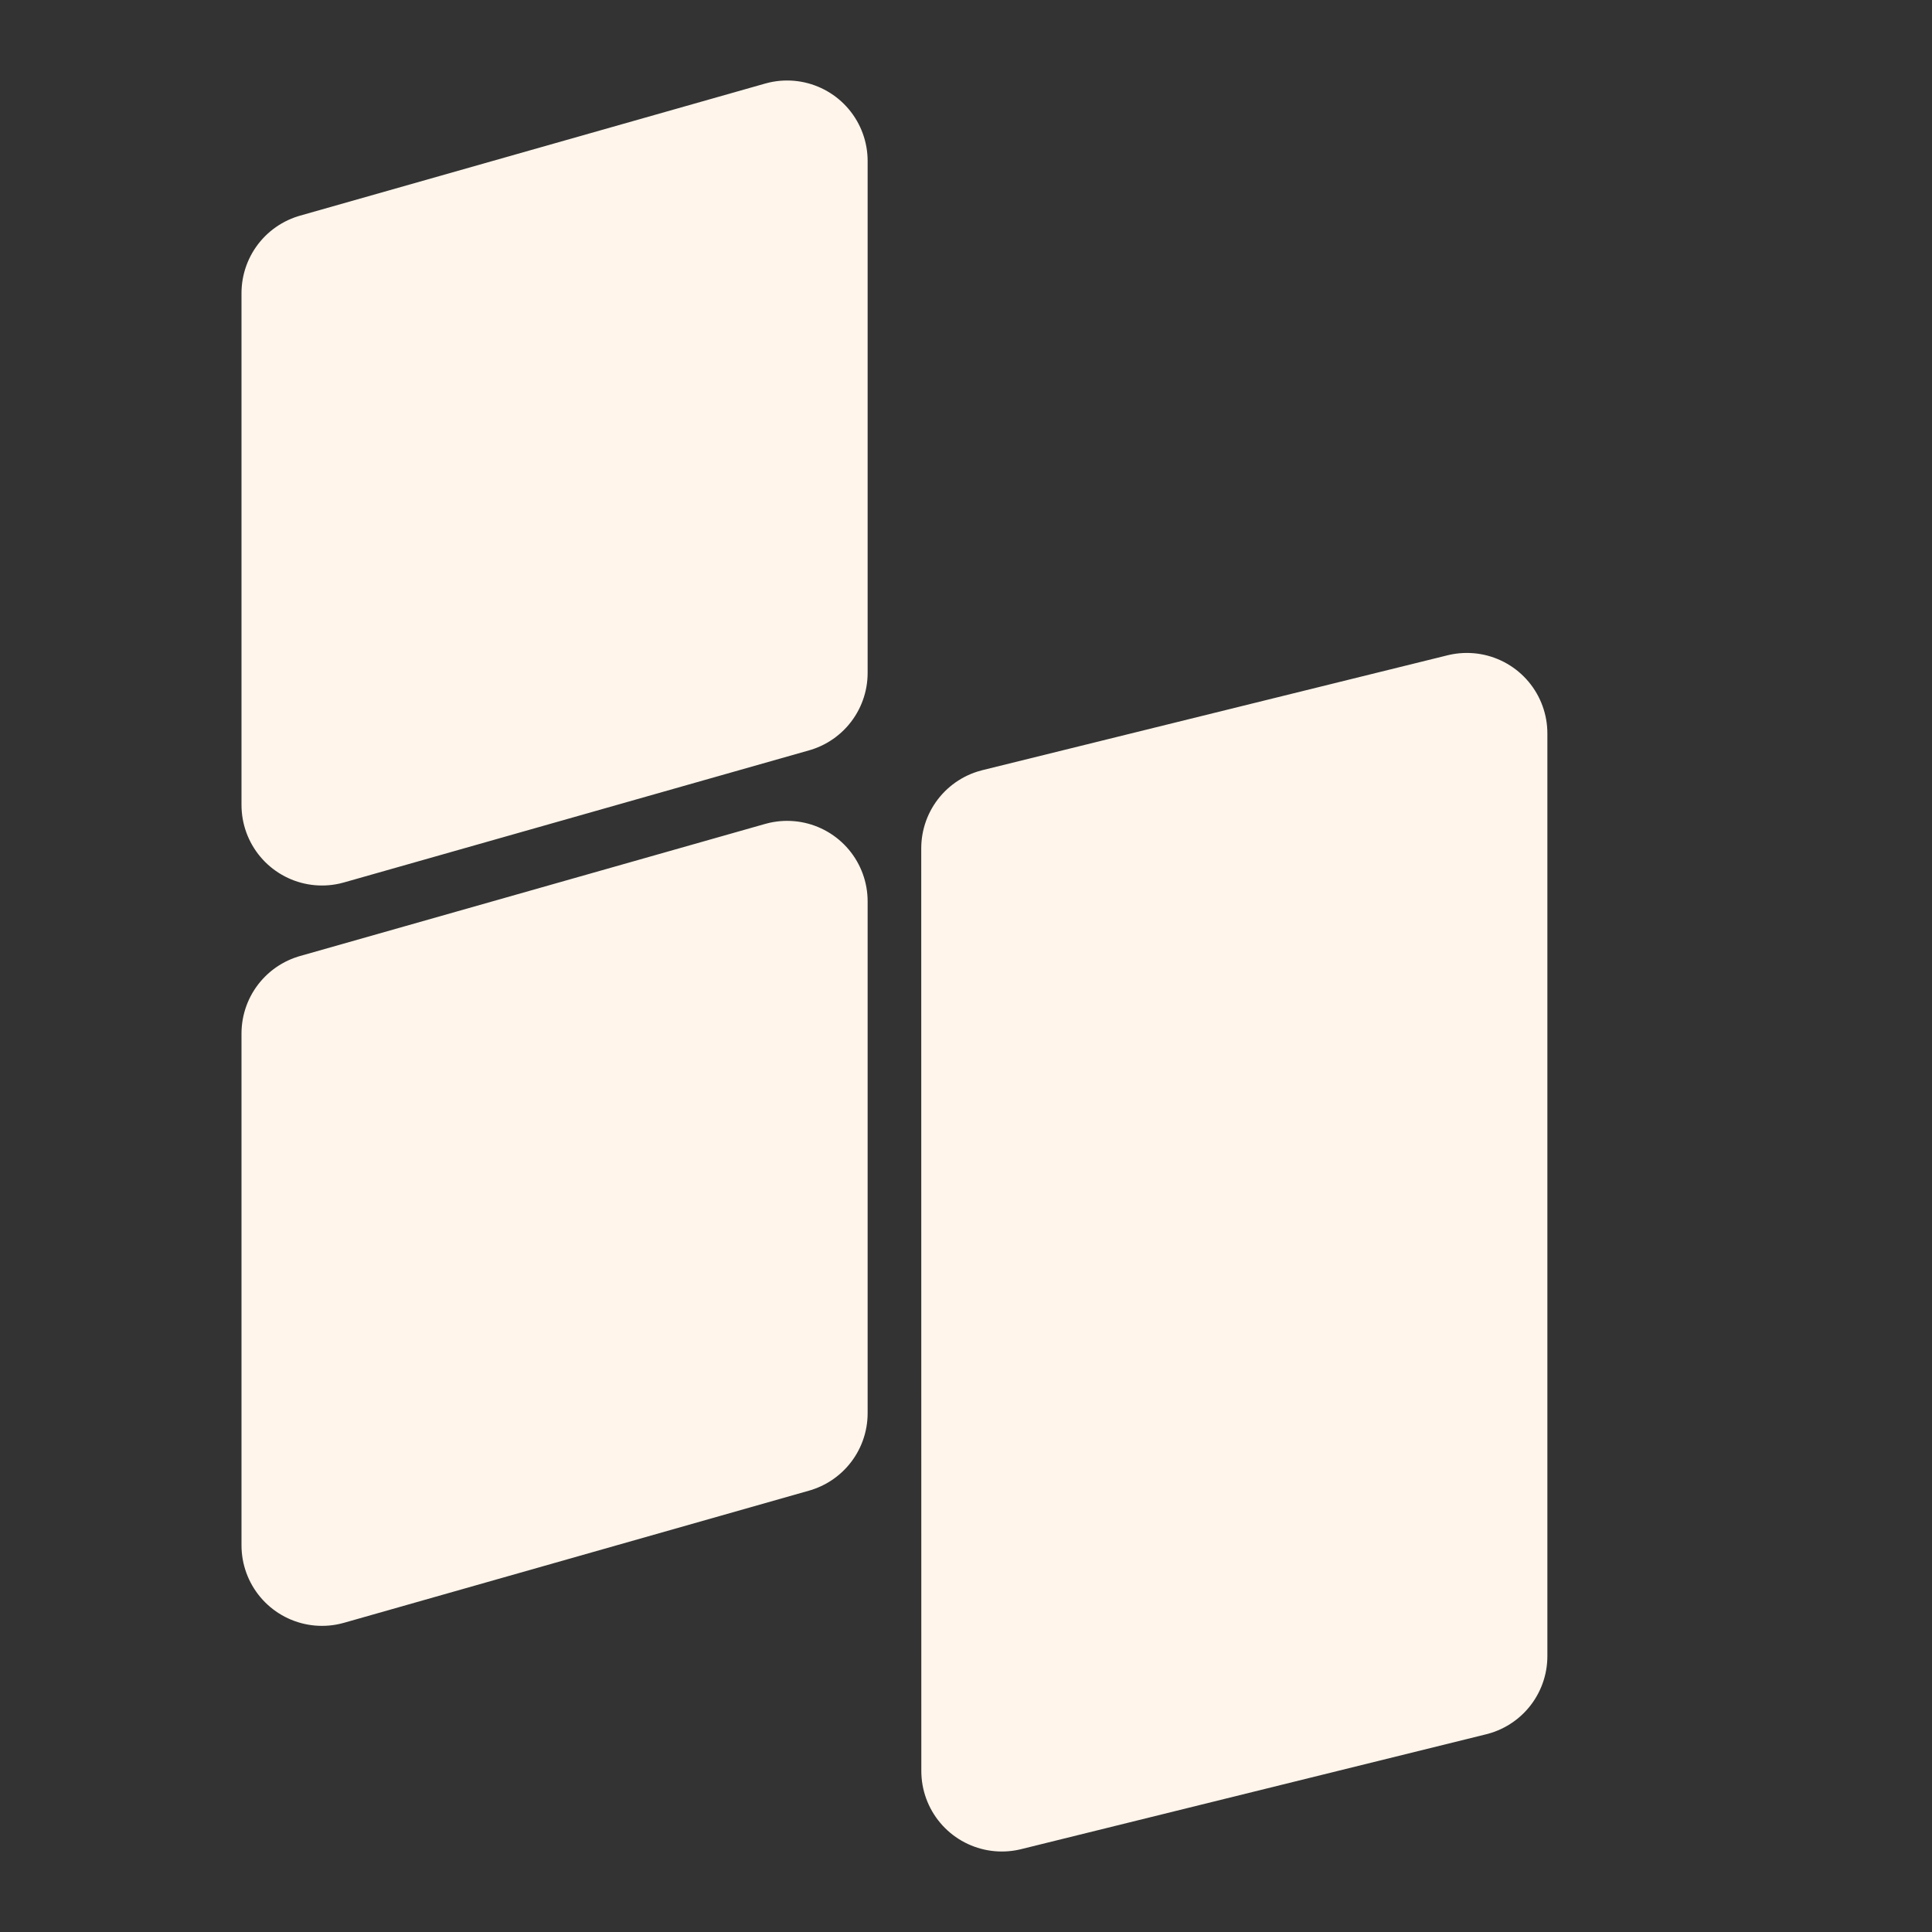
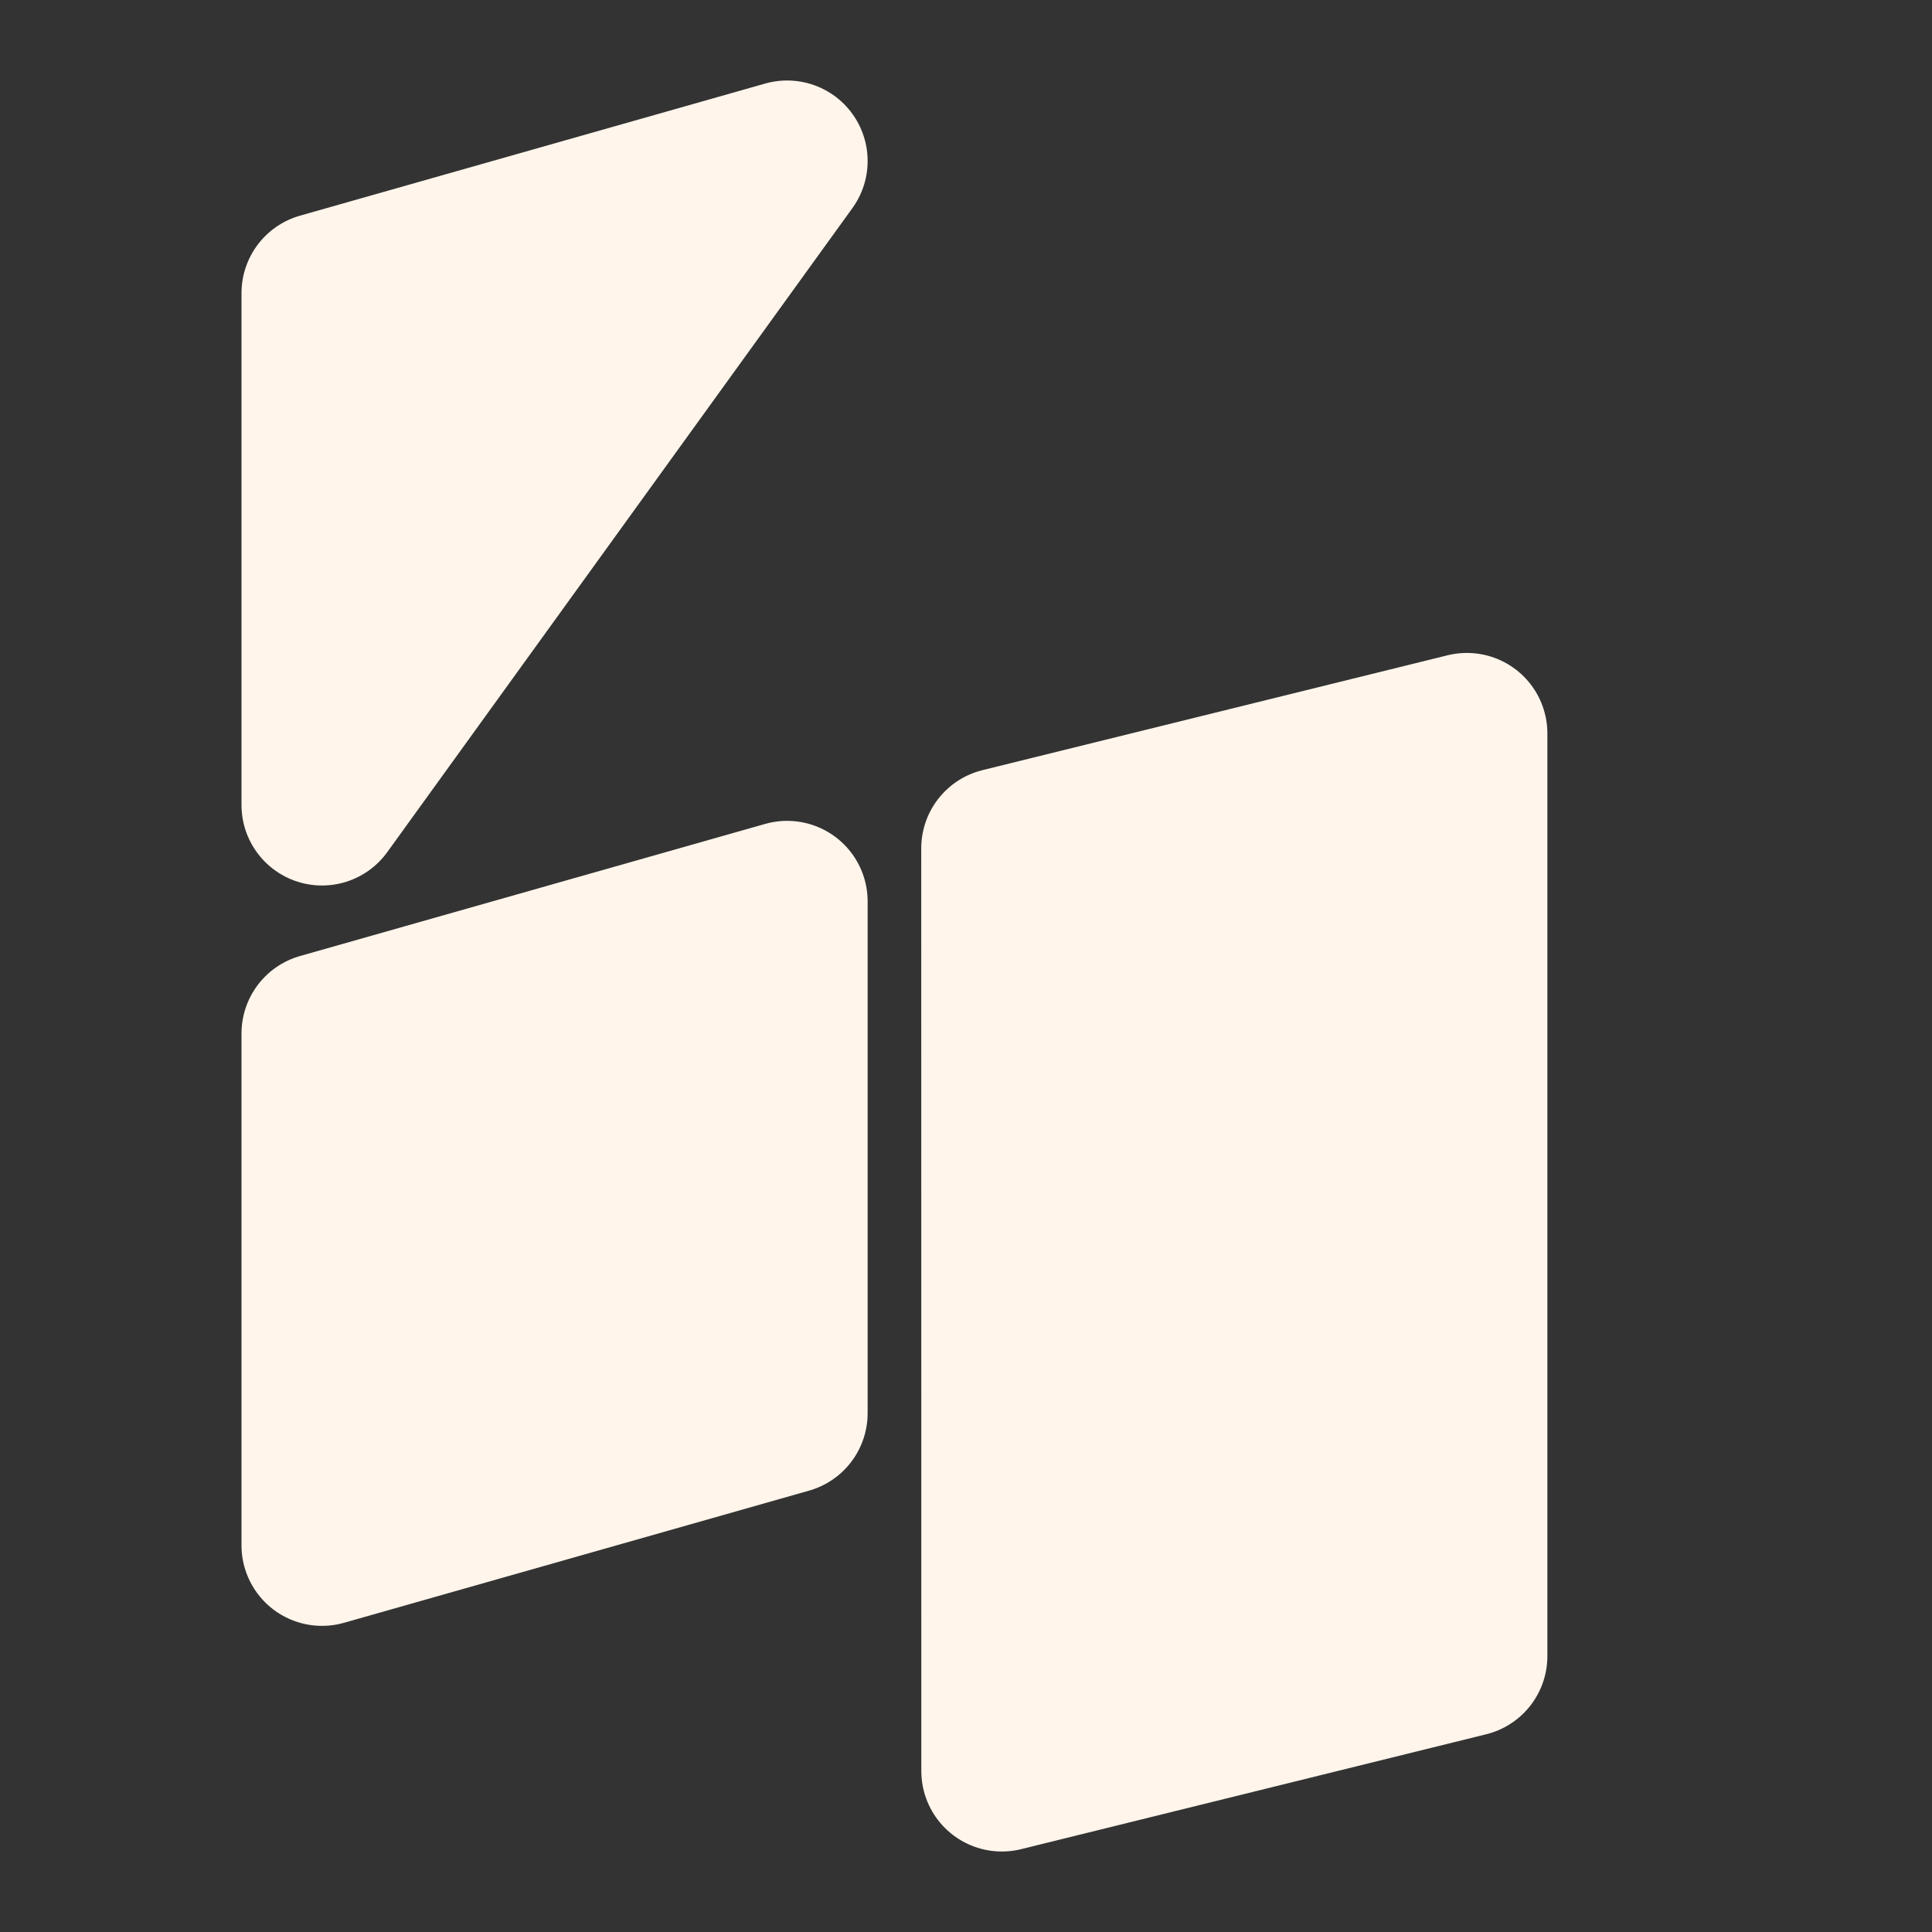
<svg xmlns="http://www.w3.org/2000/svg" width="24" height="24" viewBox="0 0 24 24" fill="none">
  <rect x="0" y="0" width="24" height="24" fill="#333333" stroke="none" />
-   <path d="M4 3.641L9.778 2V8.359L4 10V3.641ZM4 12.838L9.778 11.197V17.555L4 19.197V12.838ZM12.444 10.538L18.222 9.111V20.573L12.445 22L12.444 10.538Z" fill="#FFF5EB" stroke="#FFF5EB" stroke-width="2" stroke-linecap="round" stroke-linejoin="round" />
+   <path d="M4 3.641L9.778 2L4 10V3.641ZM4 12.838L9.778 11.197V17.555L4 19.197V12.838ZM12.444 10.538L18.222 9.111V20.573L12.445 22L12.444 10.538Z" fill="#FFF5EB" stroke="#FFF5EB" stroke-width="2" stroke-linecap="round" stroke-linejoin="round" />
</svg>